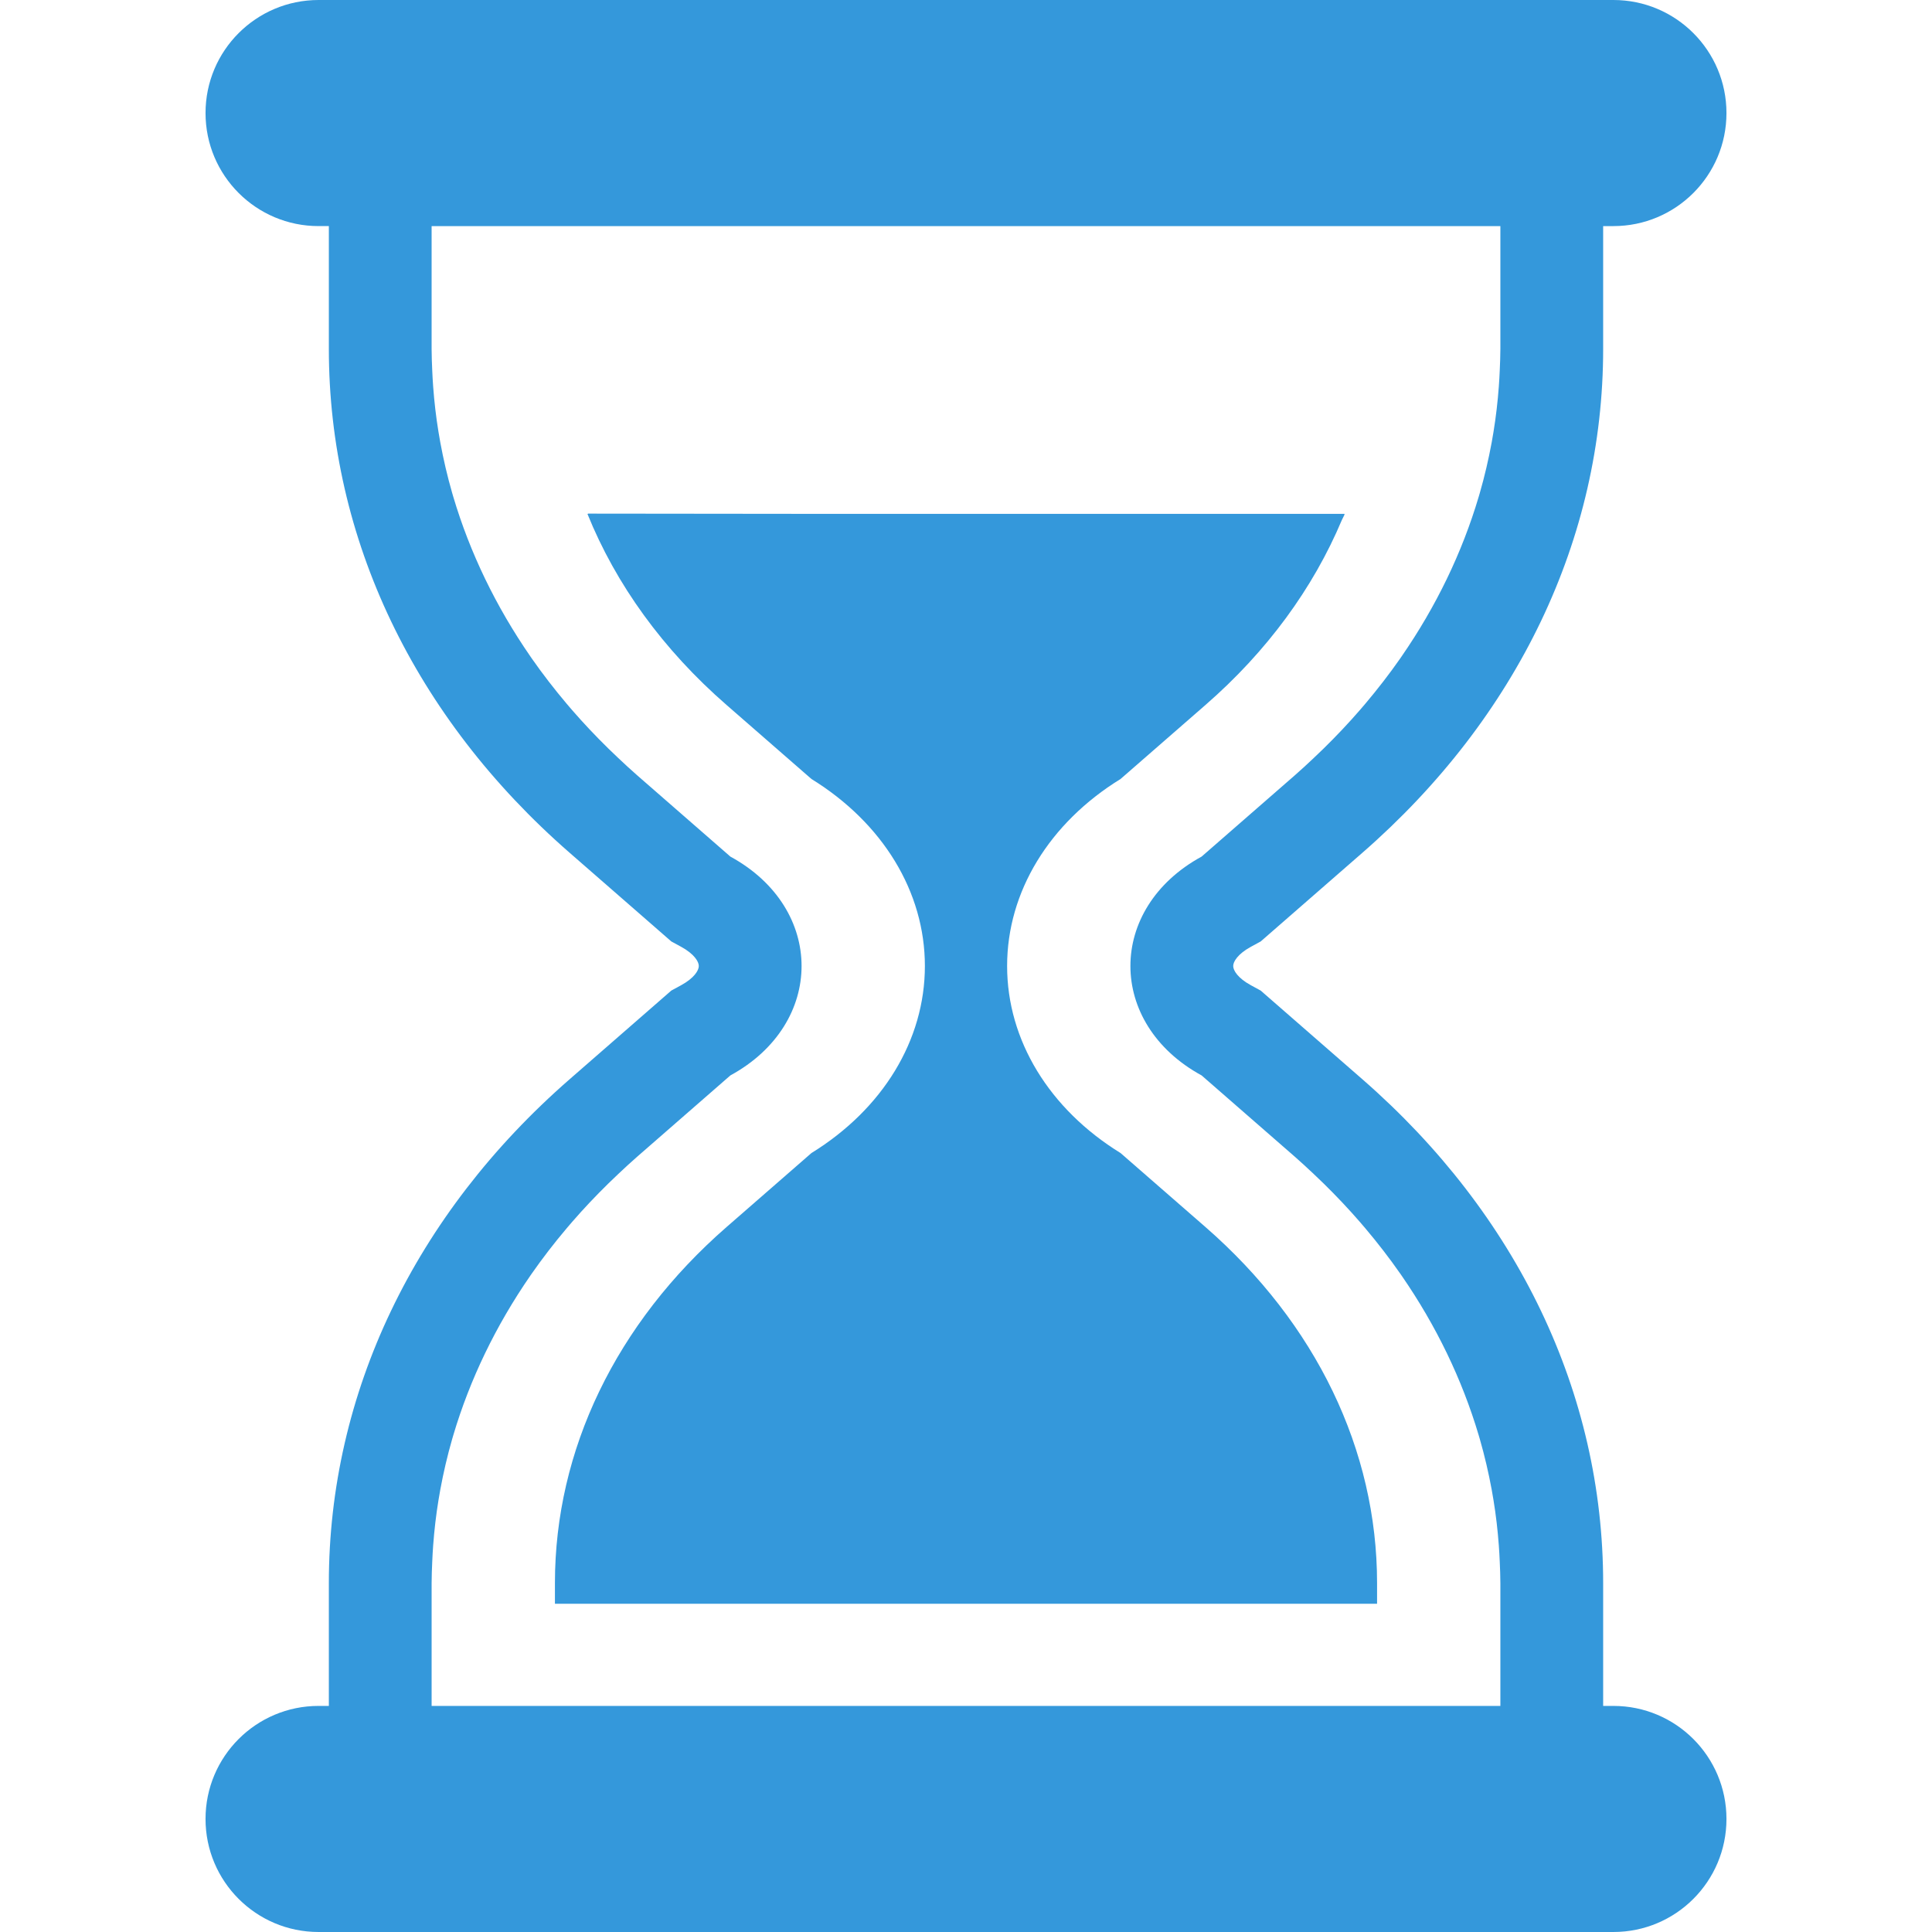
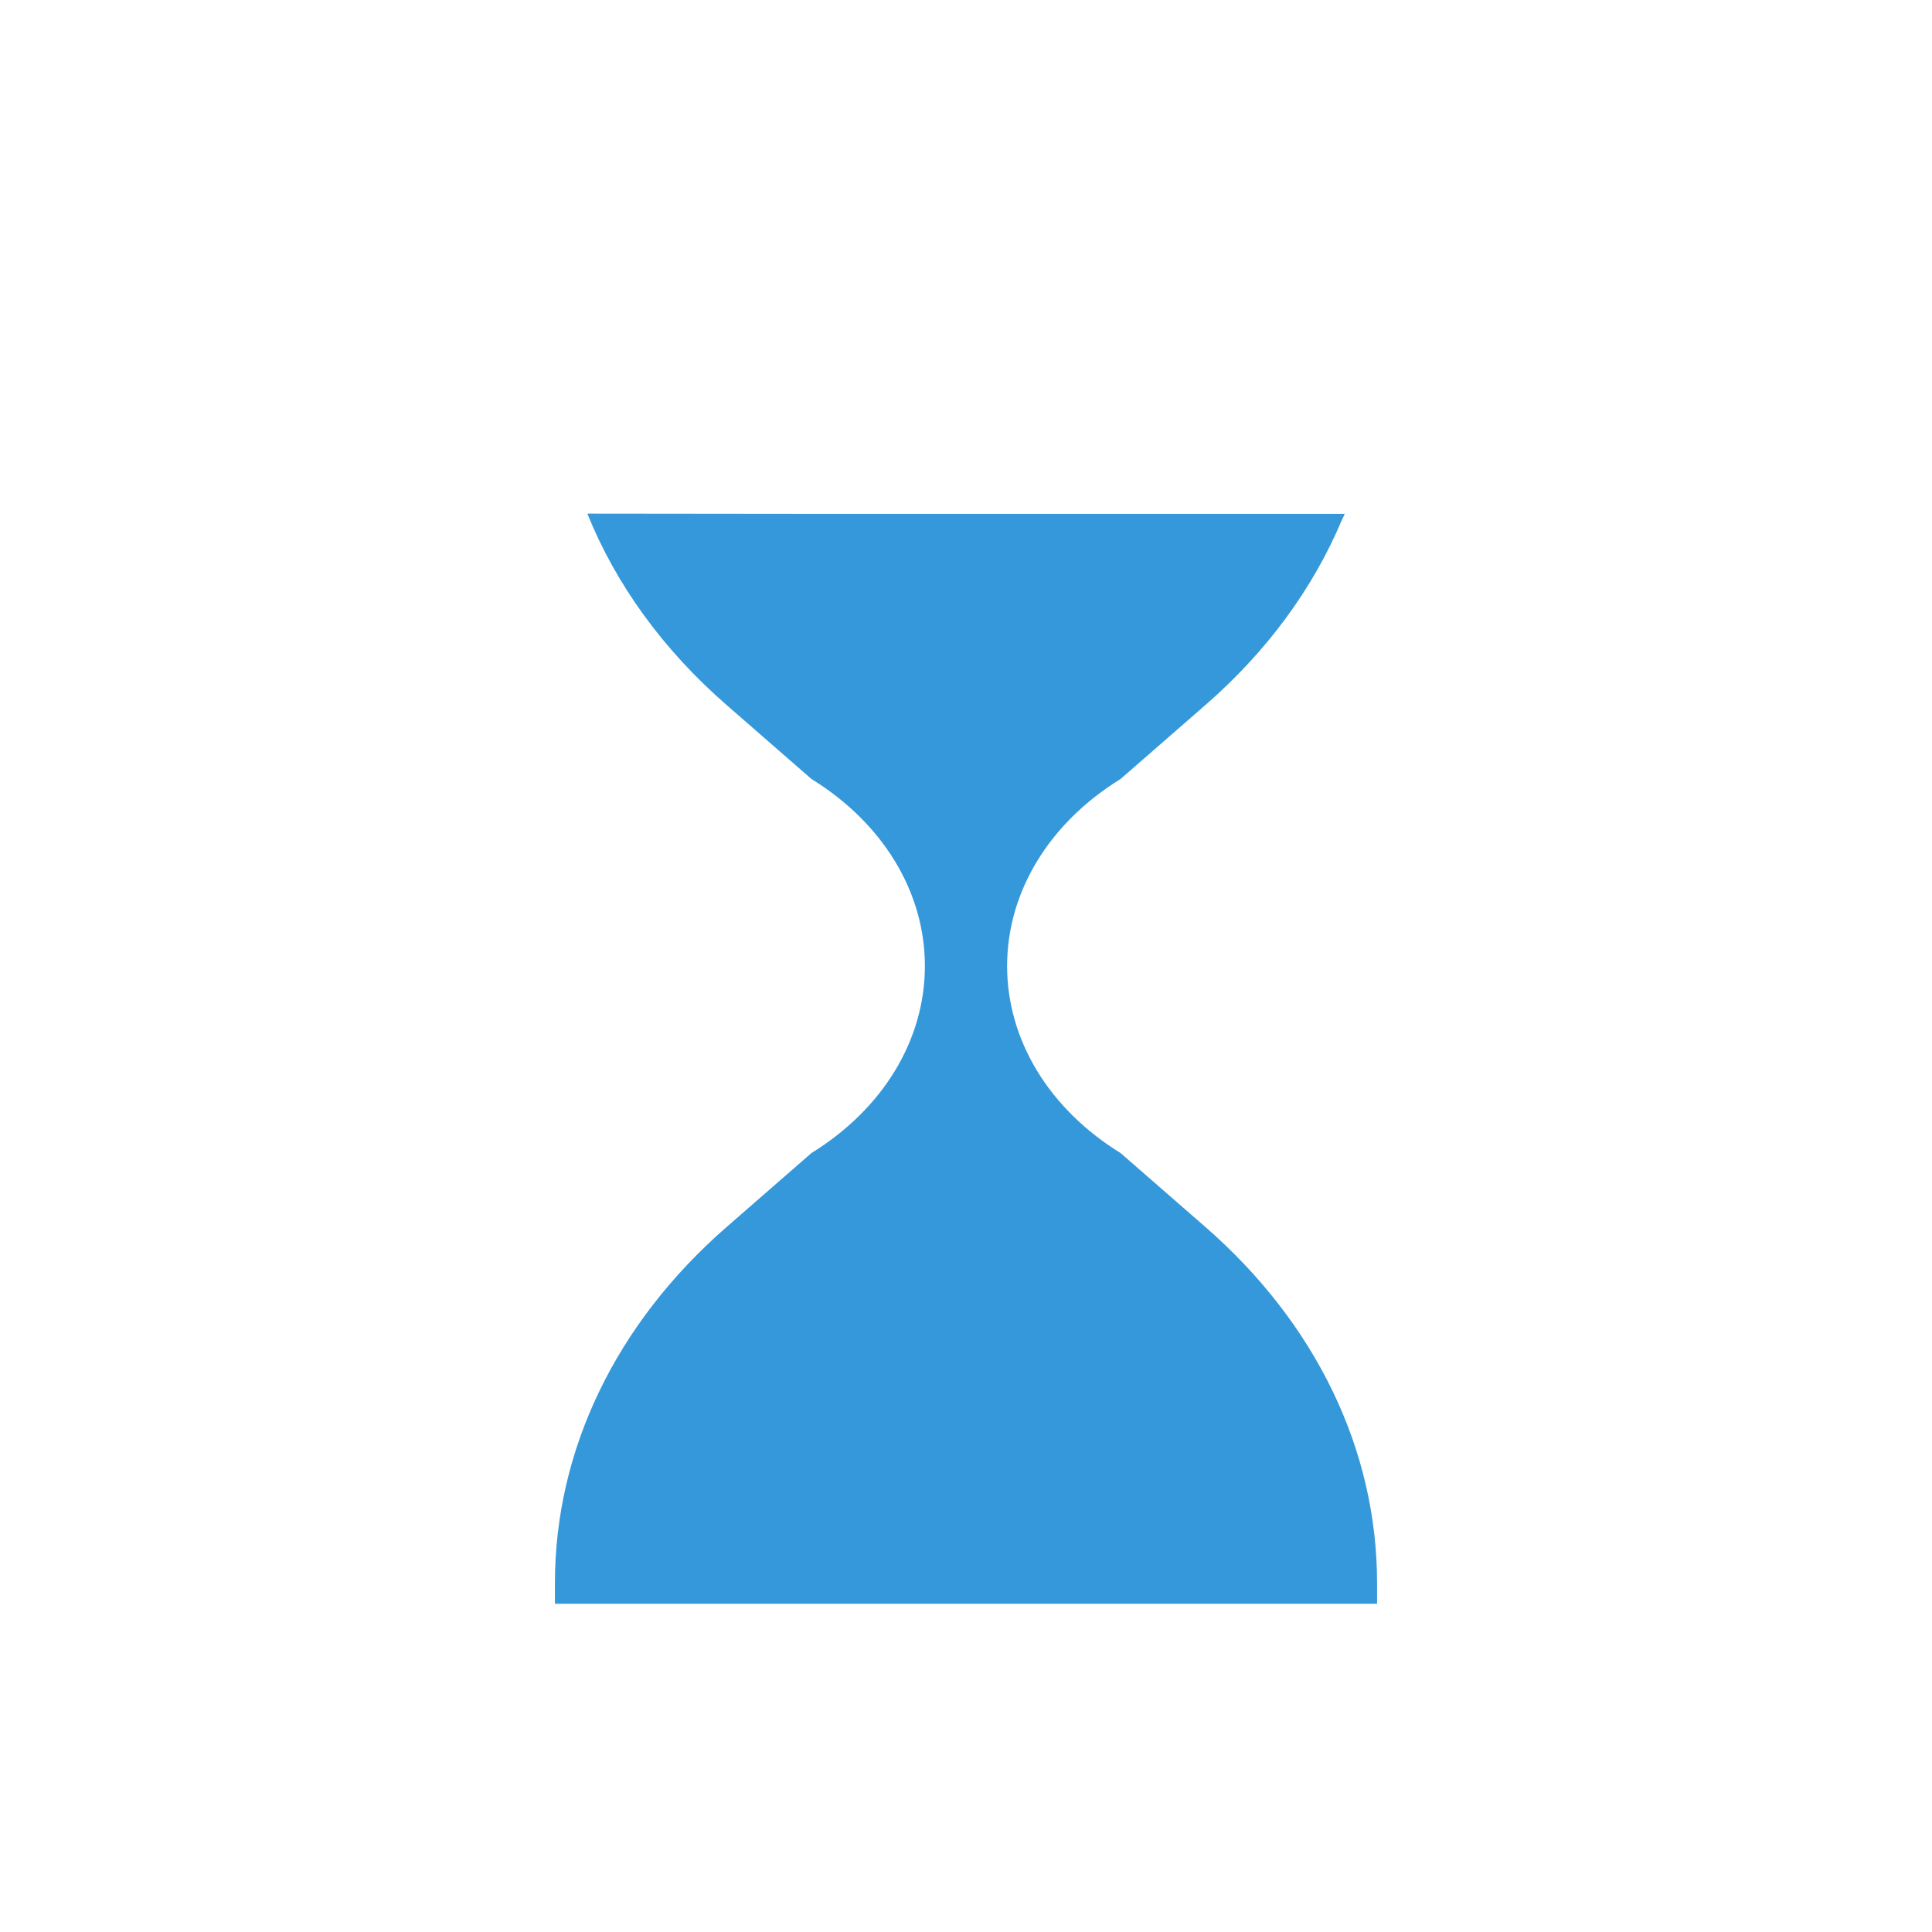
<svg xmlns="http://www.w3.org/2000/svg" version="1.1" id="_x31_0" x="0px" y="0px" viewBox="0 0 512 512" style="width: 48px; height: 48px; opacity: 1;" xml:space="preserve">
  <style type="text/css">
	.st0{fill:#374149;}
</style>
  <g>
-     <path class="st0" d="M427.574,452.086h-2.722v-32.554c0-50.214-22.661-97.633-63.801-133.512l-24.707-21.546l-2.242-1.957   l-2.617-1.426c-3.45-1.882-4.676-3.918-4.676-5.09c0-1.168,1.226-3.203,4.676-5.086l2.617-1.426l2.242-1.957l24.703-21.543   c41.144-35.882,63.805-83.301,63.805-133.515V59.918h2.722c16.546,0,29.957-13.414,29.957-29.957   C457.531,13.414,444.121,0,427.574,0H84.426C67.879,0,54.469,13.414,54.469,29.961c0,16.543,13.41,29.957,29.957,29.957h2.723   v32.555c0,50.214,22.66,97.633,63.801,133.511l24.706,21.547l2.242,1.957l2.618,1.426c3.449,1.882,4.675,3.918,4.675,5.086   c0,1.172-1.226,3.207-4.675,5.09l-2.618,1.426l-2.242,1.957l-24.703,21.543c-41.144,35.882-63.804,83.301-63.804,133.515v32.554   h-2.723c-16.546,0-29.957,13.414-29.957,29.958c0,16.546,13.41,29.957,29.957,29.957h343.149c16.546,0,29.957-13.41,29.957-29.957   C457.531,465.5,444.121,452.086,427.574,452.086z M114.793,409.562c0.297-4.023,0.758-8.027,1.41-12.004   c0.149-0.934,0.313-1.859,0.481-2.789c0.832-4.504,1.87-8.973,3.144-13.39c0.102-0.348,0.203-0.696,0.305-1.043   c4.402-14.813,11.274-29.047,20.422-42.289c0.122-0.172,0.238-0.344,0.36-0.516c2.863-4.11,5.961-8.114,9.258-12.019   c0.473-0.562,0.953-1.122,1.438-1.68c3.031-3.496,6.246-6.894,9.617-10.199c0.867-0.848,1.742-1.683,2.629-2.519   c1.637-1.539,3.282-3.078,4.997-4.57L193.554,285c25.161-13.722,25.161-44.274,0-57.996l-24.702-21.543   c-1.715-1.492-3.36-3.031-4.997-4.57c-0.886-0.836-1.762-1.672-2.629-2.519c-3.371-3.305-6.586-6.703-9.617-10.199   c-0.485-0.558-0.965-1.118-1.438-1.68c-3.297-3.906-6.394-7.91-9.258-12.015c-0.122-0.176-0.238-0.348-0.36-0.524   c-9.148-13.238-16.019-27.472-20.422-42.285c-0.102-0.348-0.203-0.695-0.305-1.043c-1.274-4.414-2.312-8.886-3.144-13.39   c-0.168-0.93-0.332-1.859-0.481-2.789c-0.652-3.977-1.114-7.981-1.41-12.004c-0.106-1.434-0.187-2.871-0.246-4.309   c-0.078-1.882-0.164-3.77-0.164-5.66V59.918h283.234v32.555c0,1.89-0.086,3.778-0.165,5.66c-0.058,1.438-0.14,2.875-0.246,4.309   c-0.297,4.023-0.758,8.027-1.41,12.004c-0.148,0.93-0.312,1.859-0.48,2.789c-0.832,4.504-1.871,8.977-3.145,13.39   c-0.102,0.348-0.203,0.695-0.305,1.043c-4.402,14.813-11.274,29.047-20.422,42.285c-0.122,0.176-0.238,0.348-0.36,0.524   c-2.863,4.106-5.961,8.109-9.258,12.015c-0.473,0.562-0.953,1.122-1.438,1.68c-3.031,3.496-6.246,6.894-9.617,10.199   c-0.867,0.847-1.742,1.683-2.629,2.519c-1.637,1.539-3.282,3.078-4.996,4.57l-24.703,21.543c-25.16,13.722-25.16,44.274,0,57.996   l24.703,21.543c1.714,1.492,3.359,3.031,4.996,4.57c0.886,0.836,1.762,1.671,2.629,2.519c3.371,3.305,6.586,6.703,9.617,10.199   c0.485,0.558,0.965,1.118,1.438,1.68c3.297,3.906,6.394,7.91,9.258,12.019c0.122,0.172,0.238,0.344,0.36,0.516   c9.148,13.242,16.019,27.476,20.422,42.289c0.102,0.347,0.203,0.695,0.305,1.043c1.274,4.418,2.313,8.886,3.145,13.39   c0.168,0.93,0.332,1.855,0.48,2.789c0.653,3.977,1.114,7.981,1.41,12.004c0.106,1.434,0.187,2.871,0.246,4.309   c0.078,1.886,0.165,3.77,0.165,5.66v32.554H114.383v-32.554c0-1.89,0.086-3.774,0.164-5.66   C114.606,412.434,114.687,410.996,114.793,409.562z" style="fill: rgb(52, 152, 219);" />
    <path class="st0" d="M364.938,419.516c0-35.242-16.18-68.794-45.481-94.34l-22.496-19.606   c-18.902-11.66-30.066-29.906-30.066-49.57c0-19.66,11.164-37.906,30.066-49.562l22.496-19.61   c16.336-14.222,28.528-30.922,36.153-49.027c0.218-0.496,0.511-0.965,0.722-1.469h-0.074c0.024-0.054,0.051-0.106,0.074-0.16   H210.18l-54.363-0.058c0.011,0.019,0.023,0.038,0.031,0.058h-0.176c7.57,18.738,20.043,36.004,36.875,50.656l22.492,19.61   c18.902,11.656,30.066,29.902,30.066,49.562c0,19.664-11.164,37.91-30.066,49.57l-22.492,19.606   c-29.305,25.546-45.485,59.098-45.485,94.34v5.503h217.875V419.516z" style="fill: rgb(52, 152, 219);" />
  </g>
</svg>